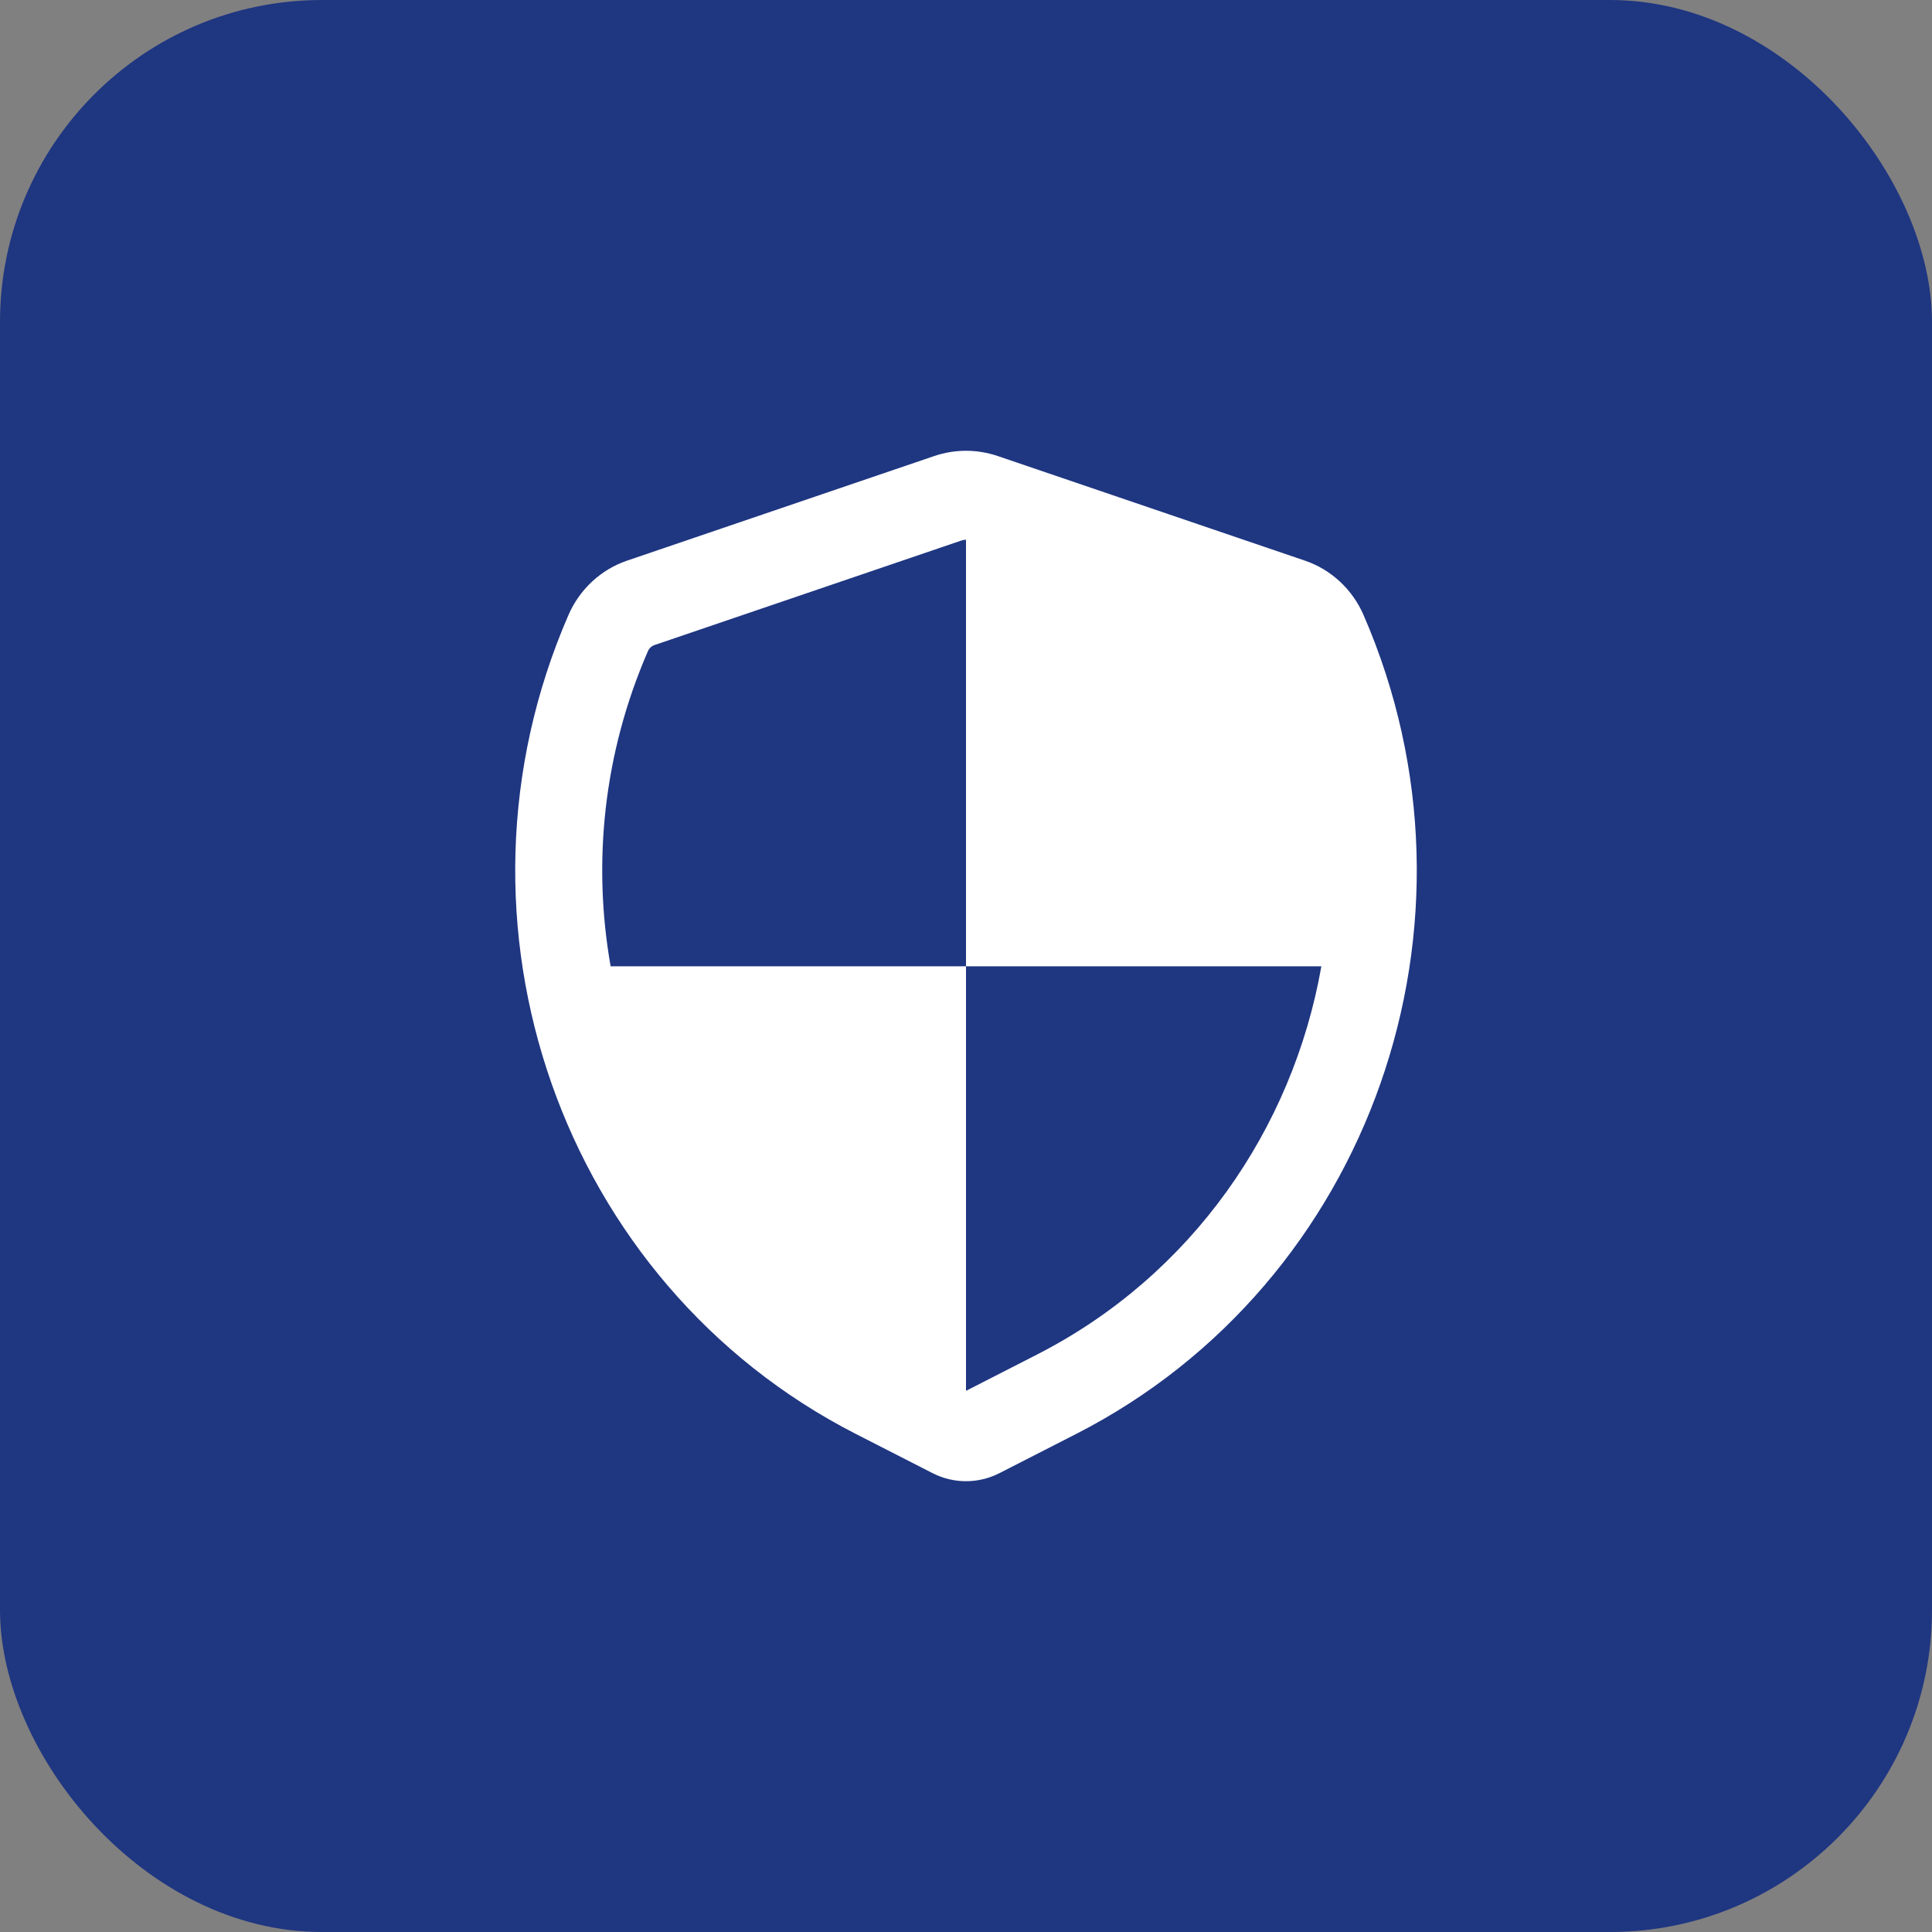
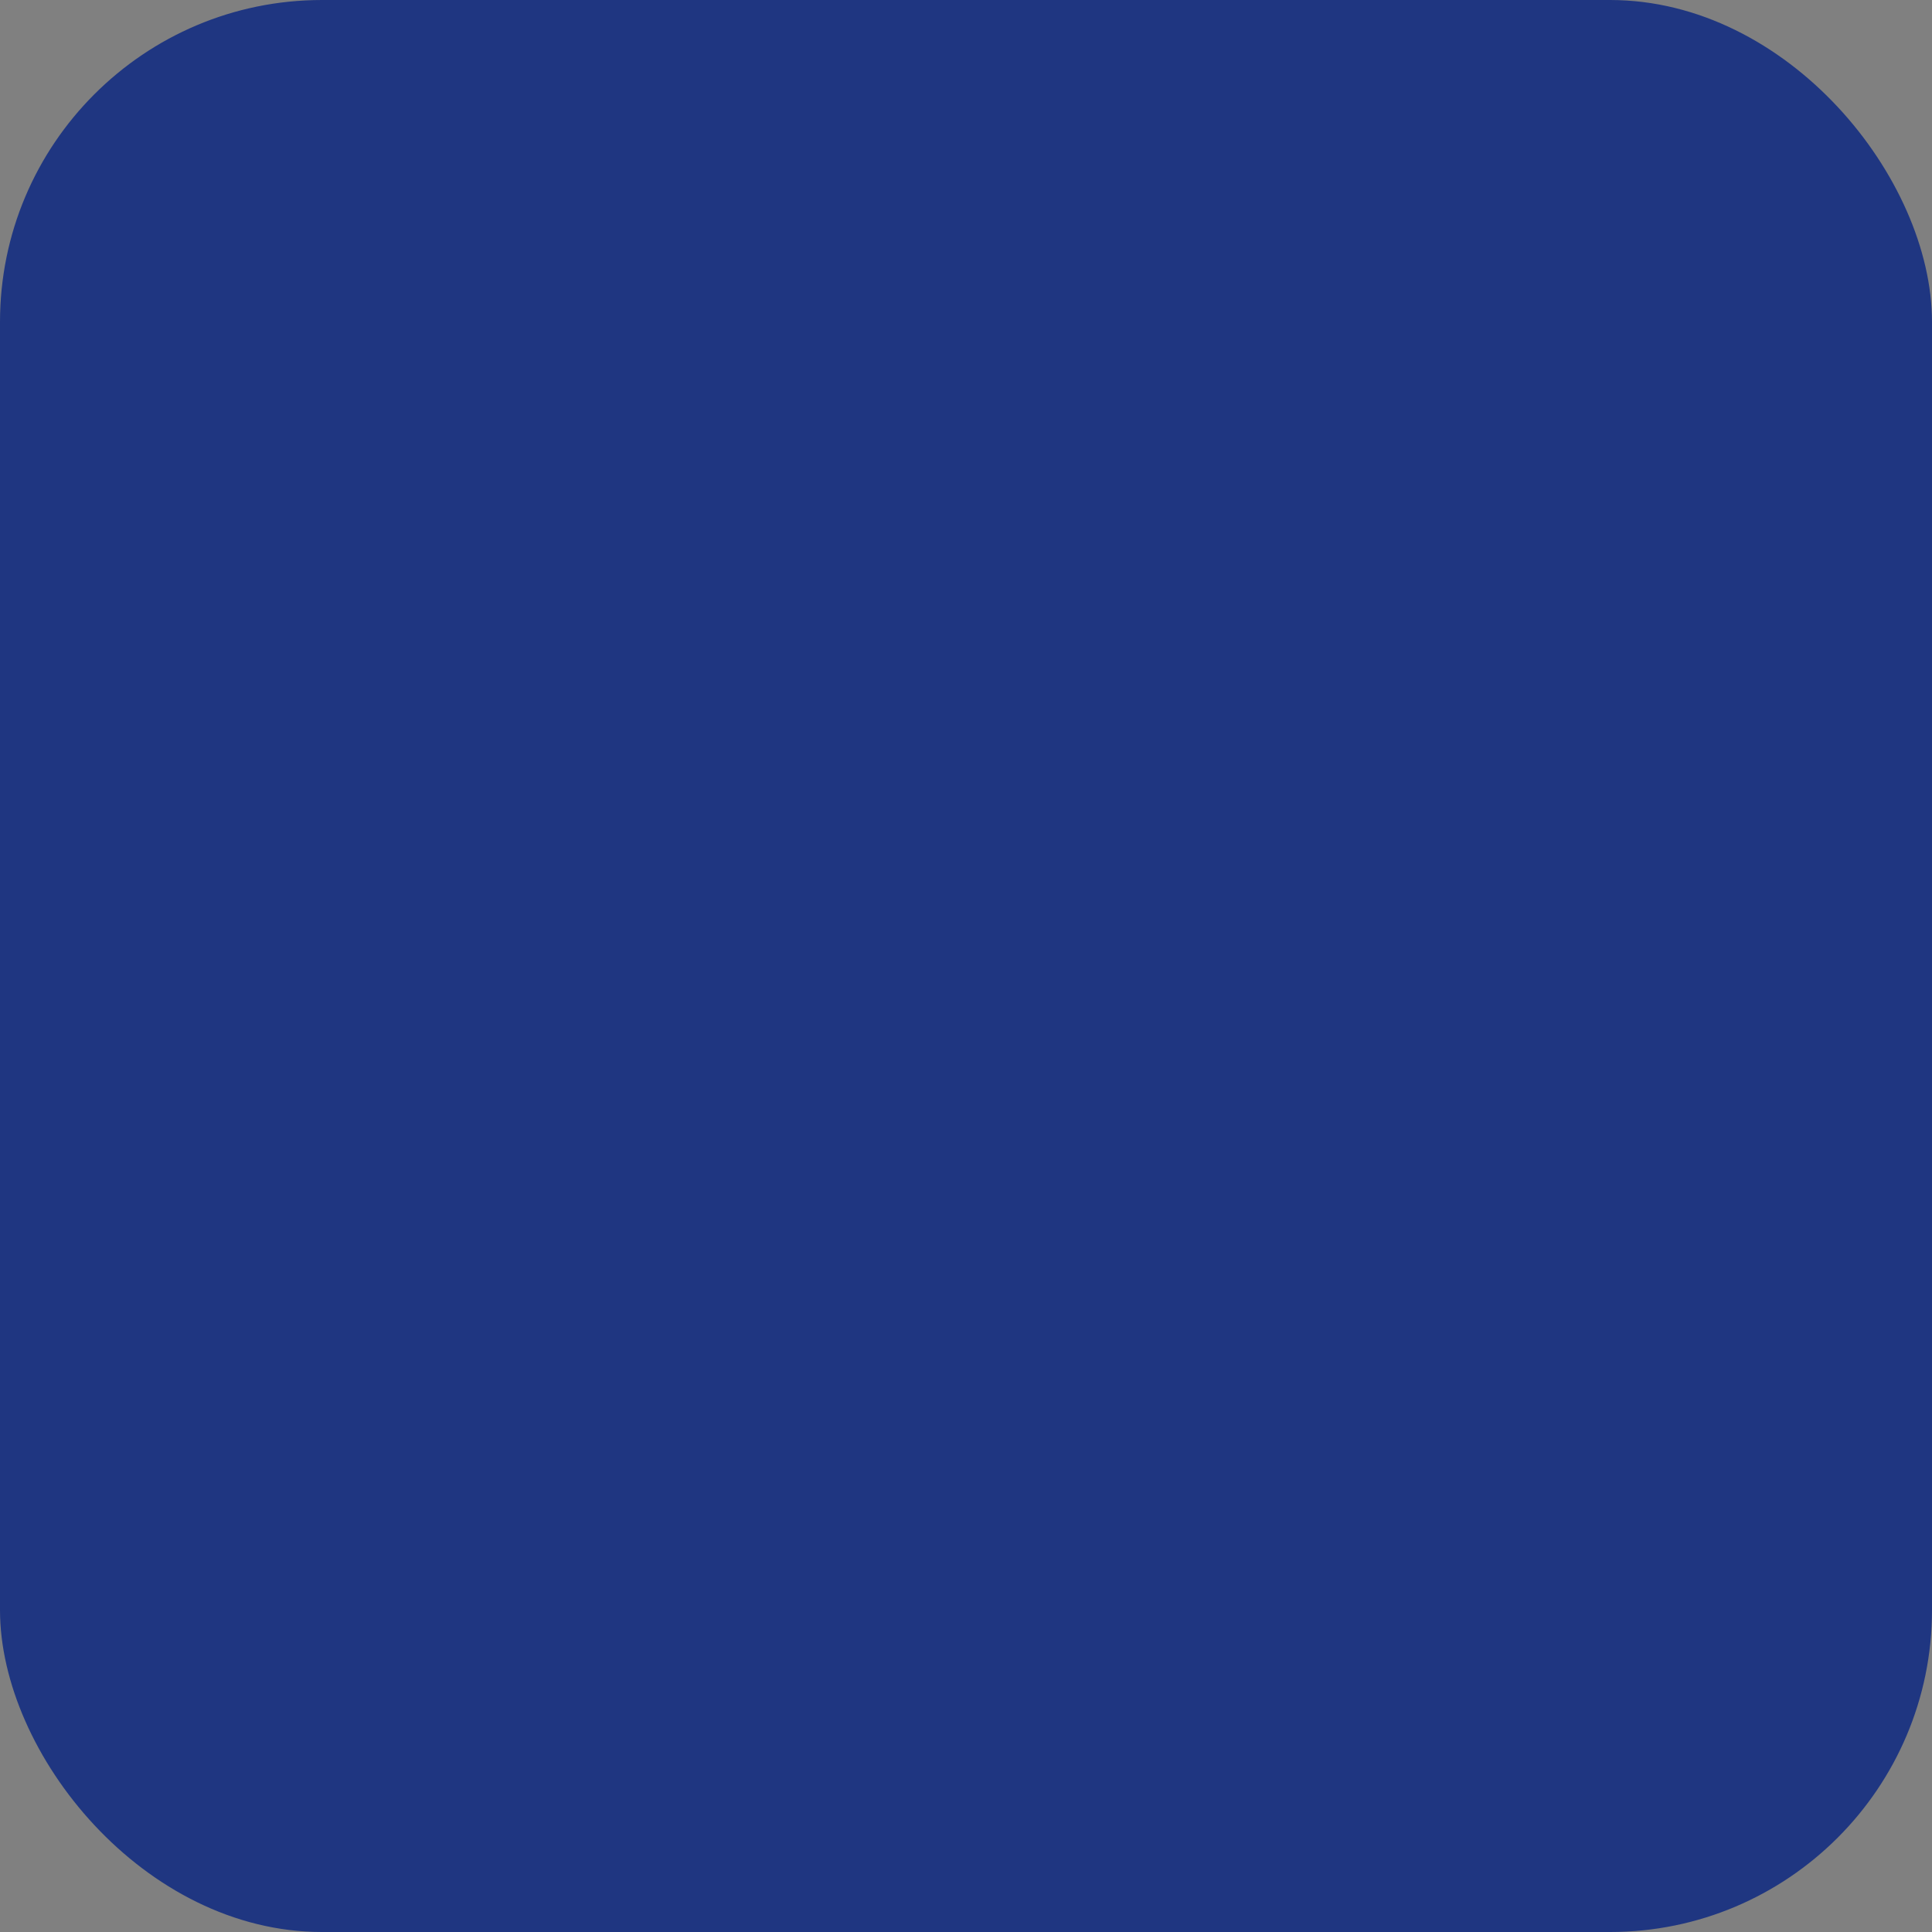
<svg xmlns="http://www.w3.org/2000/svg" width="30" height="30" viewBox="0 0 30 30" fill="none">
  <rect x="0" y="0" width="30" height="30" fill="#808080" stroke="none" />
  <rect width="30" height="30" rx="5" fill="#1F3681" />
-   <path fill-rule="evenodd" clip-rule="evenodd" d="M14.502 7.083C14.825 6.972 15.175 6.972 15.498 7.083L20.264 8.706C20.669 8.844 21 9.151 21.173 9.55C23.251 14.327 21.284 19.93 16.709 22.267L15.521 22.874C15.193 23.042 14.807 23.042 14.479 22.874L13.291 22.267C8.716 19.93 6.749 14.327 8.827 9.55C9 9.151 9.331 8.844 9.736 8.706L14.502 7.083ZM14.929 8.393C14.952 8.385 14.976 8.381 15 8.381V15.005H9.482C9.199 13.404 9.368 11.704 10.061 10.111C10.081 10.066 10.118 10.031 10.164 10.016L14.929 8.393ZM15 21.597L16.105 21.032C18.508 19.804 20.074 17.527 20.518 15.005H15V21.597Z" fill="white" />
</svg>